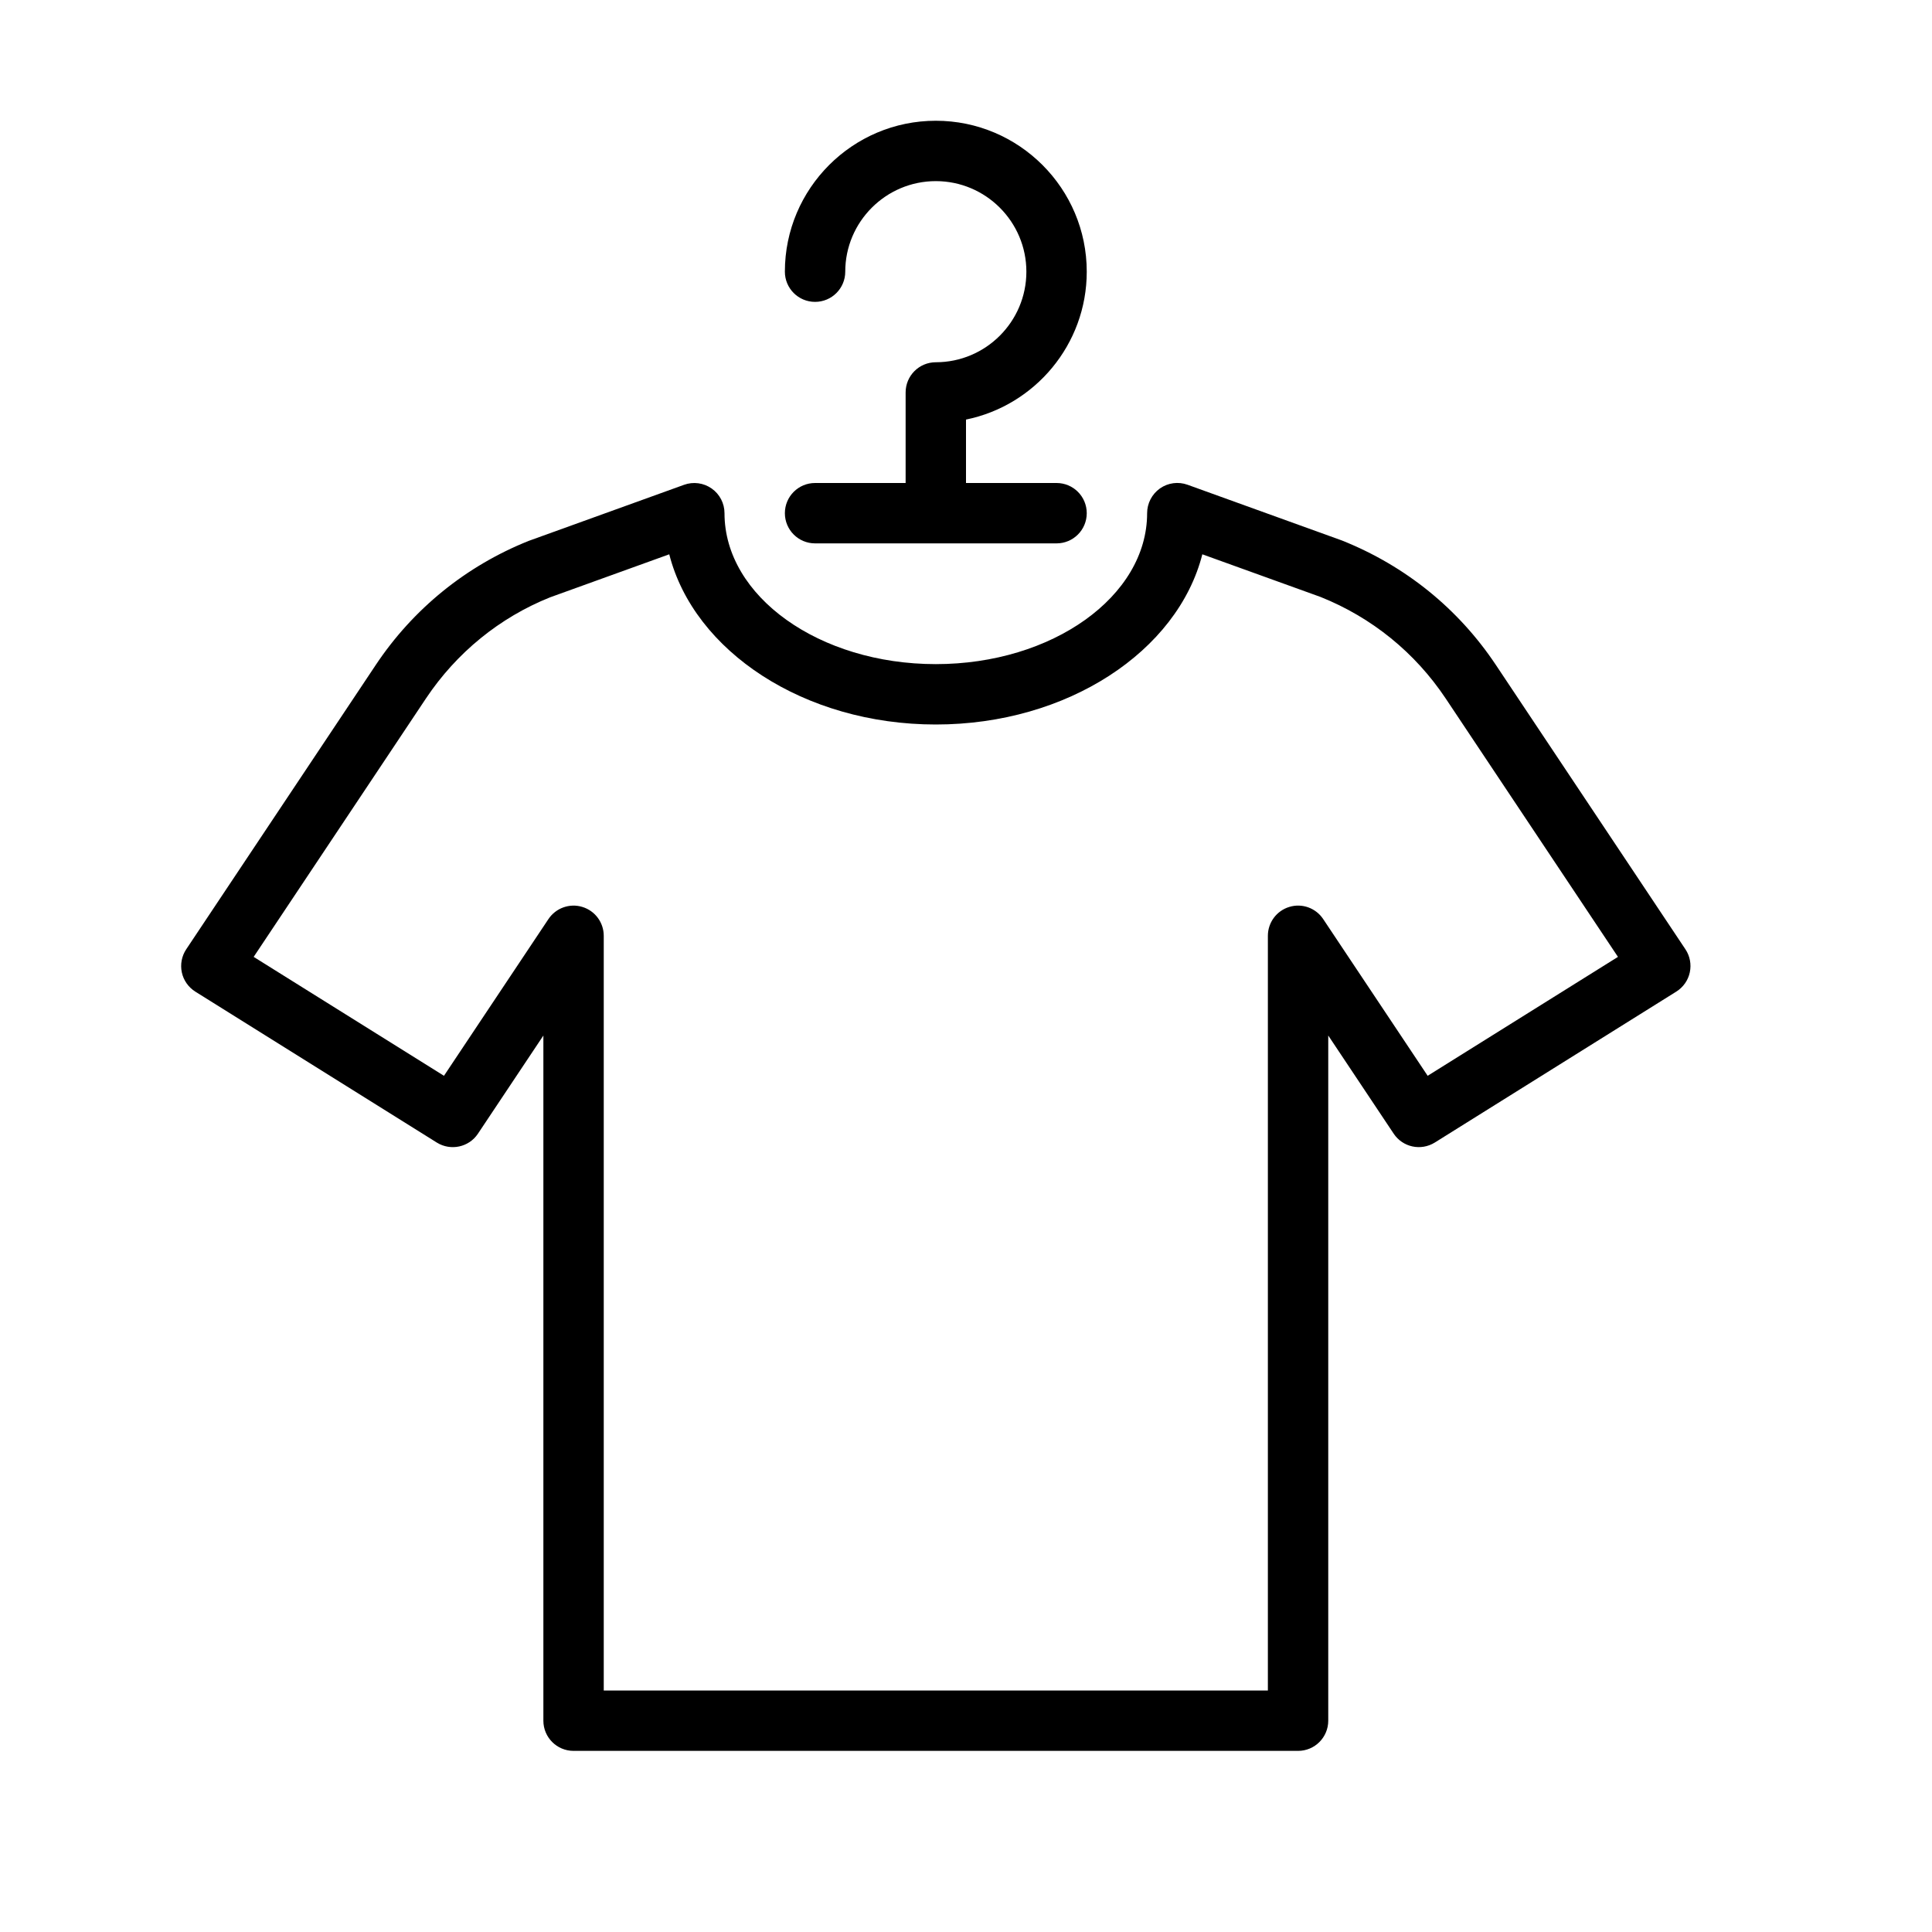
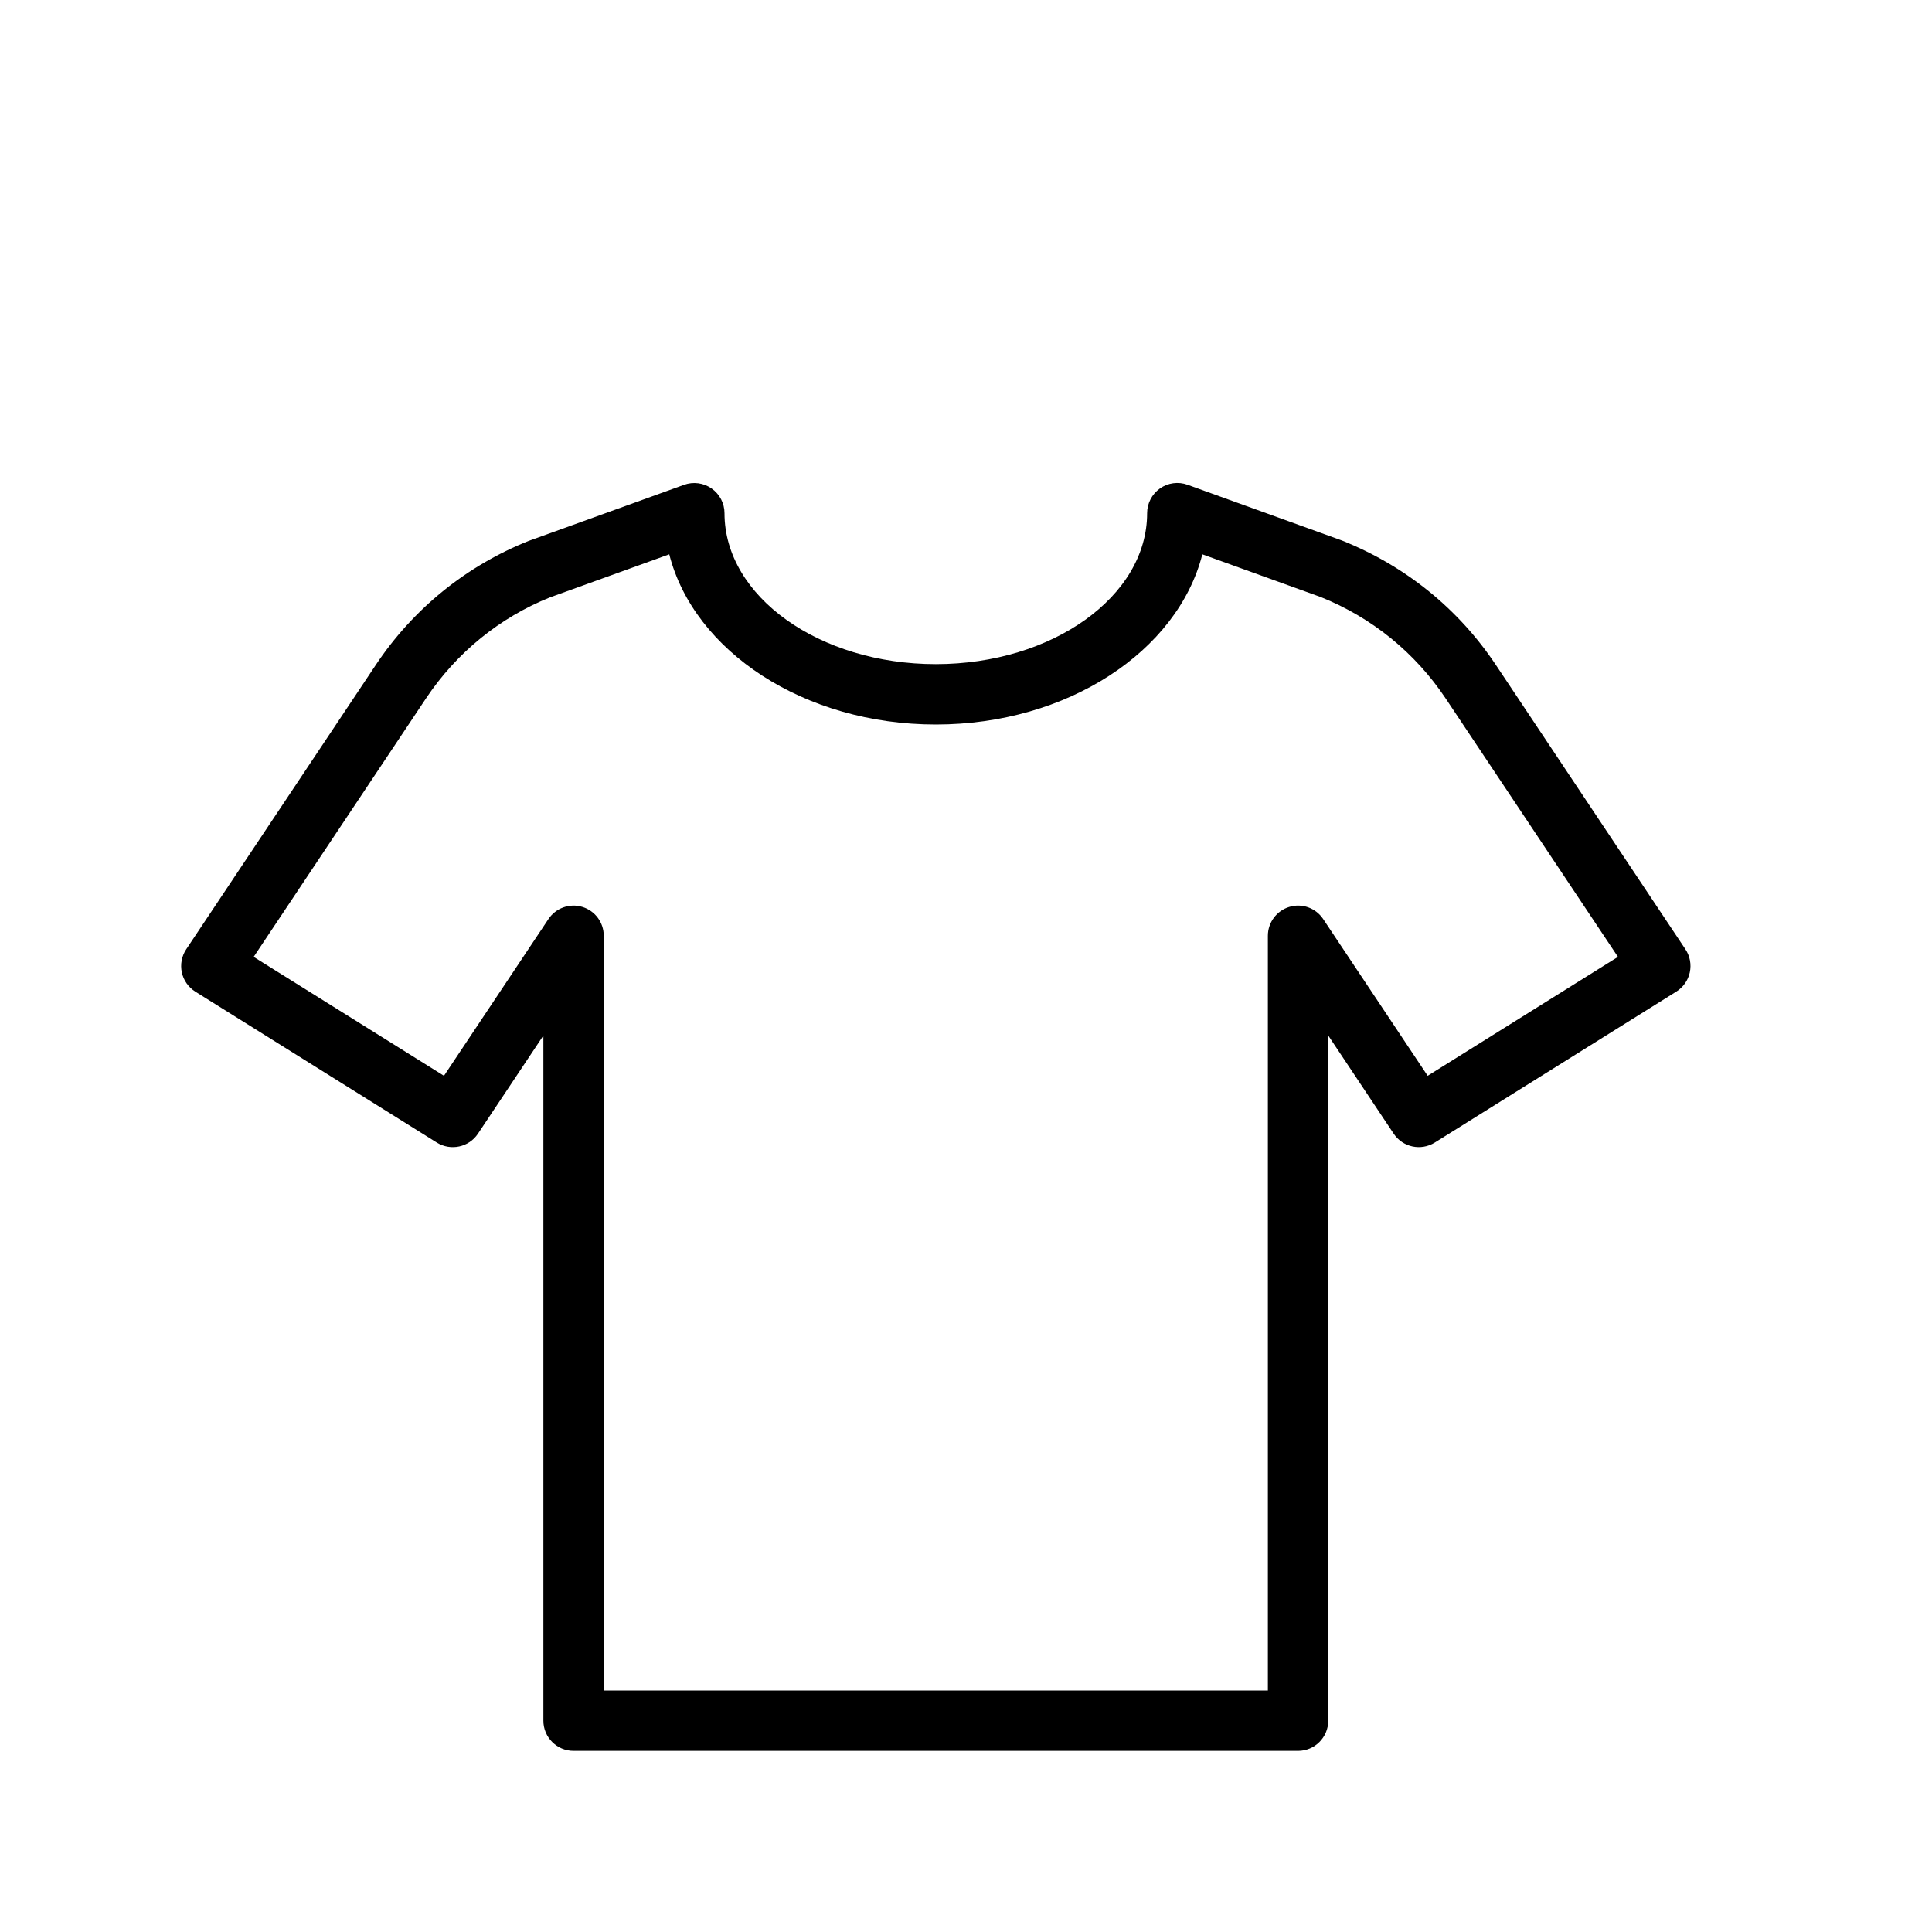
<svg xmlns="http://www.w3.org/2000/svg" width="800px" height="800px" viewBox="0 0 64 64" version="1.1">
  <title>clo-t-hanger</title>
  <desc>Created with Sketch.</desc>
  <defs>

</defs>
  <g id="64px-Line" stroke="none" stroke-width="1" fill="none" fill-rule="evenodd">
    <g id="clo-t-hanger">

</g>
    <path d="M24,17 C24,16.674 23.841,16.369 23.574,16.182 C23.308,15.995 22.966,15.949 22.66,16.06 L17.513,17.918 C15.438,18.748 13.685,20.17 12.446,22.03 L6.169,31.446 C6.019,31.671 5.967,31.947 6.023,32.211 C6.079,32.475 6.242,32.705 6.47,32.849 L14.47,37.849 C14.929,38.134 15.532,38.005 15.832,37.556 L18,34.304 L18,57 C18,57.552 18.447,58 19,58 L43,58 C43.553,58 44,57.552 44,57 L44,34.303 L46.168,37.555 C46.468,38.004 47.068,38.134 47.53,37.848 L55.53,32.848 C55.759,32.704 55.921,32.474 55.977,32.21 C56.033,31.946 55.982,31.67 55.831,31.445 L49.554,22.029 C48.315,20.169 46.562,18.747 44.455,17.905 L39.339,16.058 C39.032,15.947 38.691,15.993 38.425,16.18 C38.159,16.369 38,16.674 38,17 C38,19.757 34.859,22 31,22 C27.141,22 24,19.757 24,17 L24,17 Z M39.829,18.362 L43.745,19.775 C45.442,20.454 46.876,21.617 47.891,23.139 L53.597,31.698 L47.293,35.637 L43.832,30.445 C43.588,30.078 43.131,29.913 42.71,30.043 C42.288,30.17 42,30.56 42,31 L42,56 L20,56 L20,31 C20,30.56 19.712,30.17 19.29,30.043 C18.87,29.914 18.412,30.079 18.168,30.445 L14.707,35.637 L8.403,31.698 L14.109,23.139 C15.124,21.617 16.557,20.454 18.223,19.787 L22.17,18.362 C22.987,21.572 26.636,24 30.999,24 C35.362,24 39.012,21.572 39.829,18.362 L39.829,18.362 Z" id="Shape" fill="#000000">

</path>
-     <path d="M31,12 C30.447,12 30,12.448 30,13 L30,16 L27,16 C26.447,16 26,16.448 26,17 C26,17.552 26.447,18 27,18 L35,18 C35.553,18 36,17.552 36,17 C36,16.448 35.553,16 35,16 L32,16 L32,13.899 C34.279,13.434 36,11.415 36,9 C36,6.243 33.757,4 31,4 C28.243,4 26,6.243 26,9 C26,9.552 26.447,10 27,10 C27.553,10 28,9.552 28,9 C28,7.346 29.346,6 31,6 C32.654,6 34,7.346 34,9 C34,10.654 32.654,12 31,12 L31,12 Z" id="Shape" fill="#000000">
- 
- </path>
  </g>
</svg>